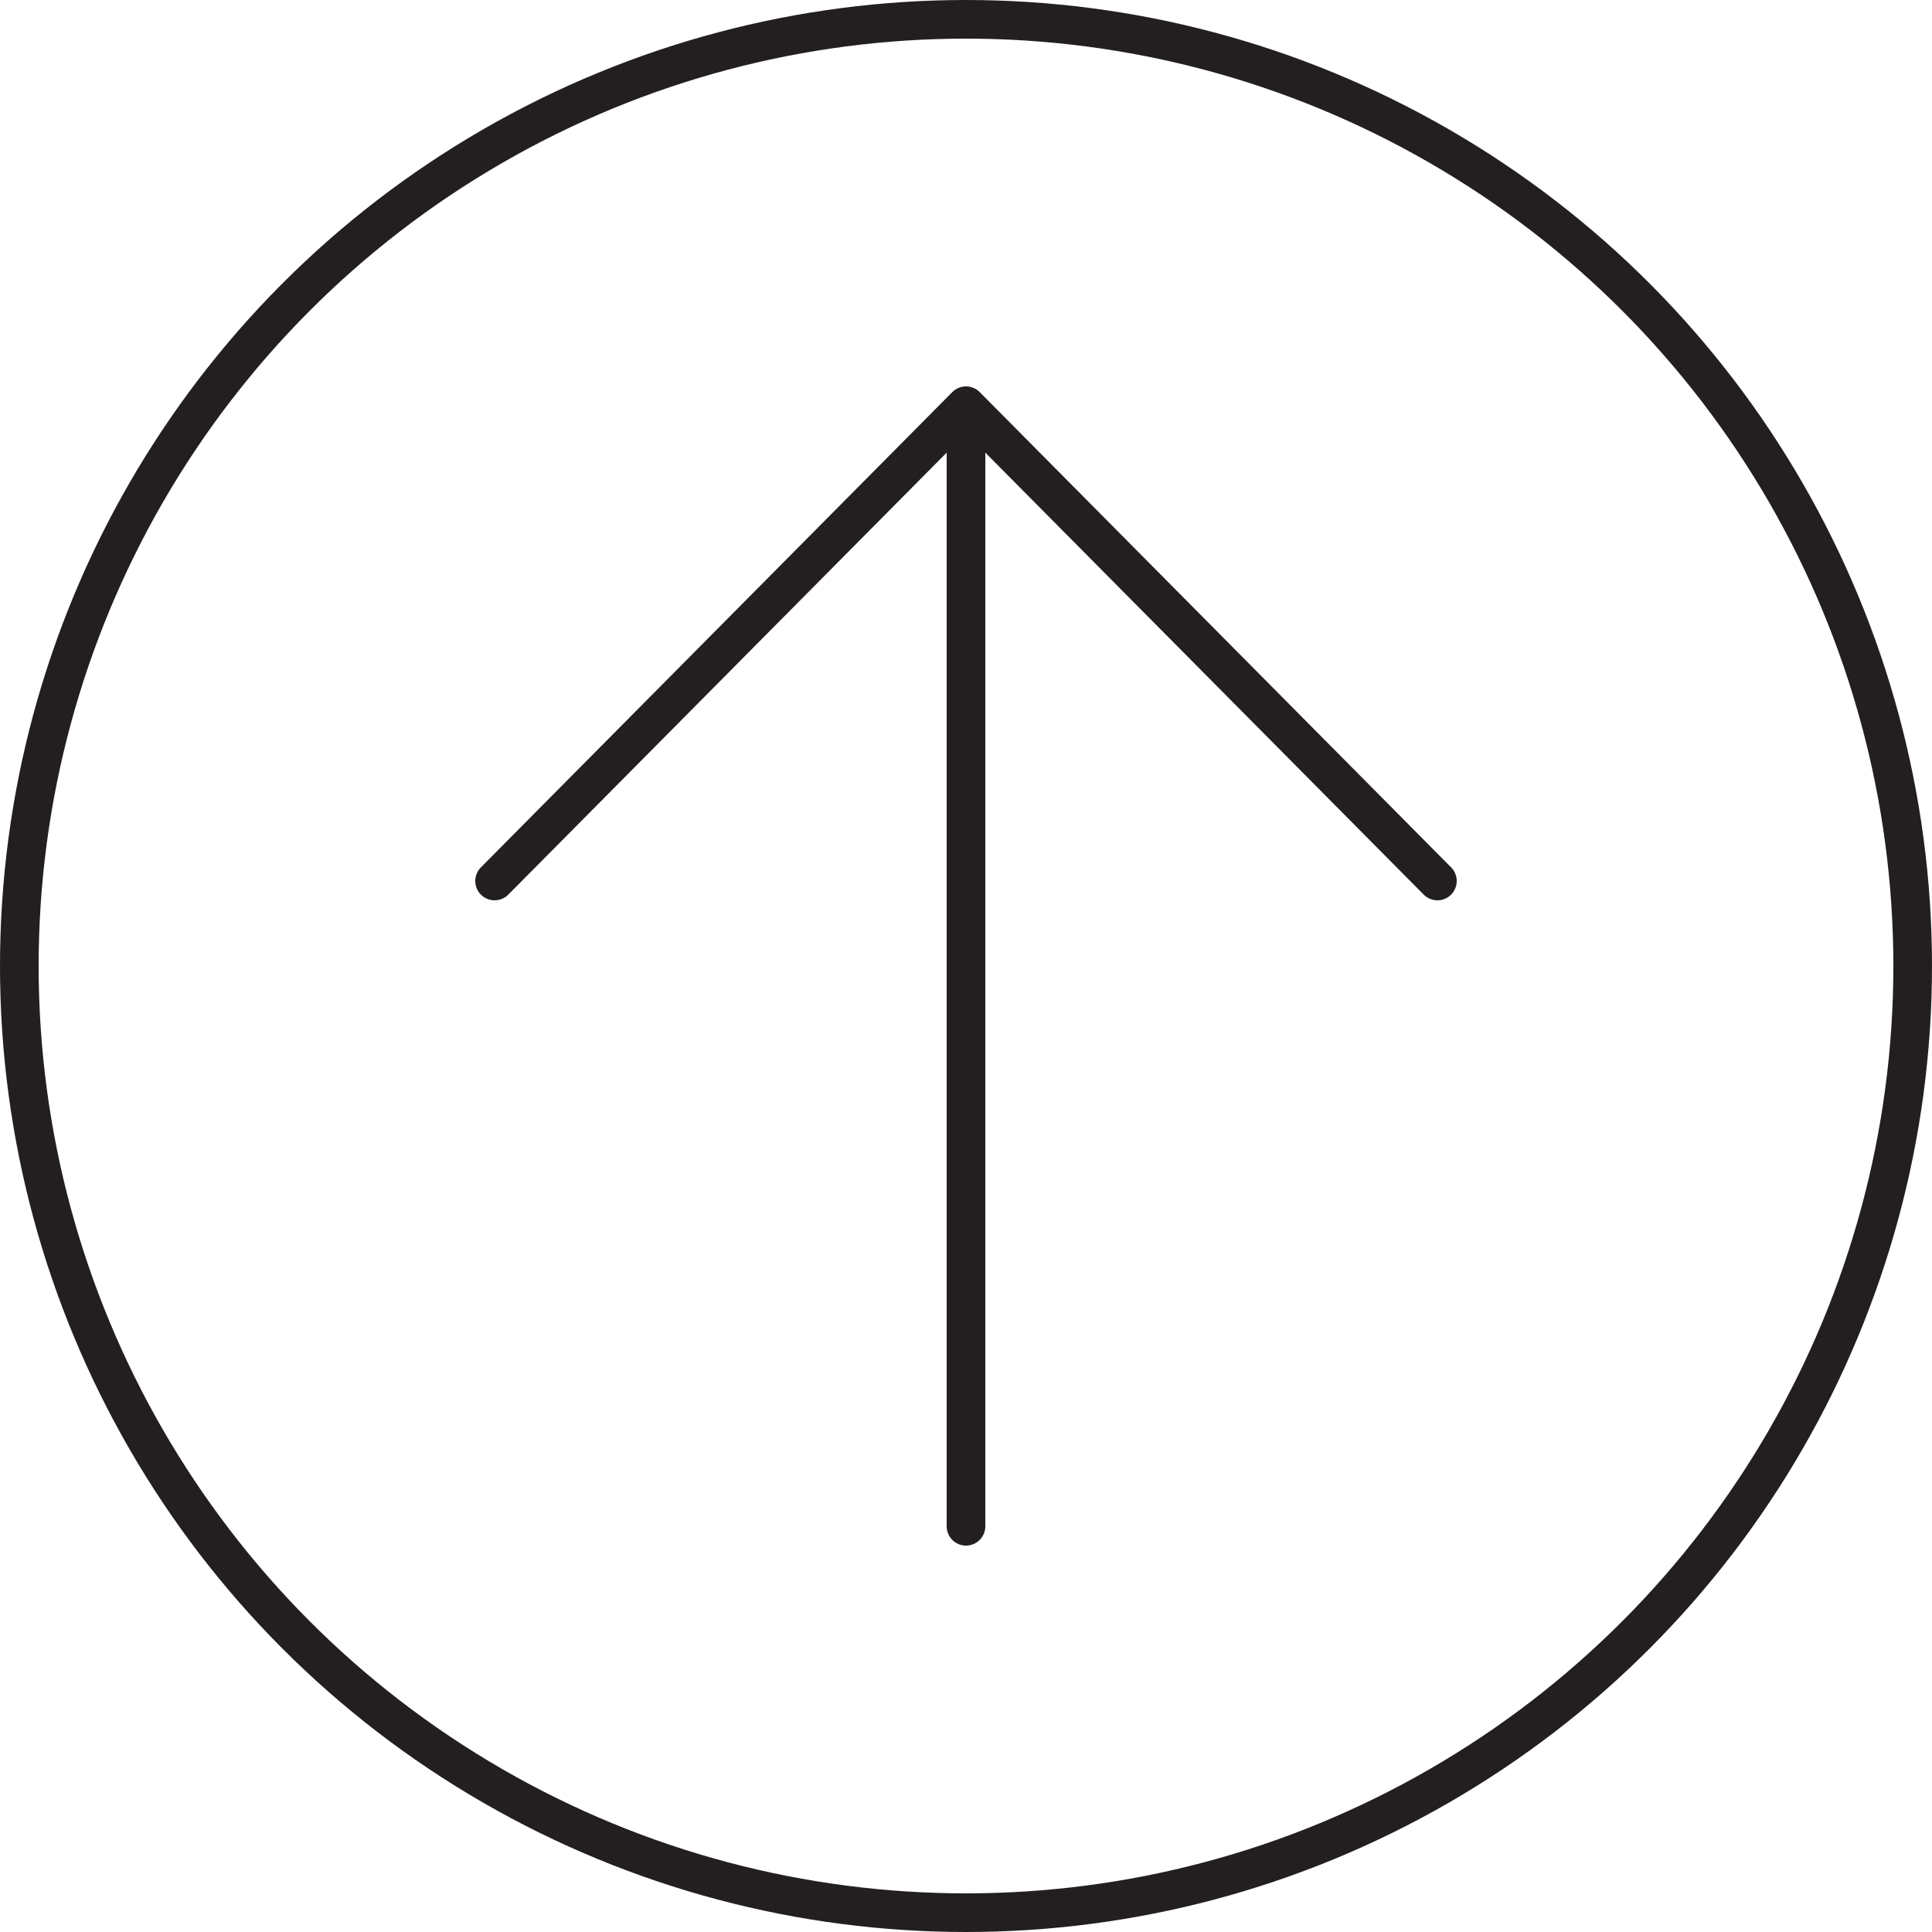
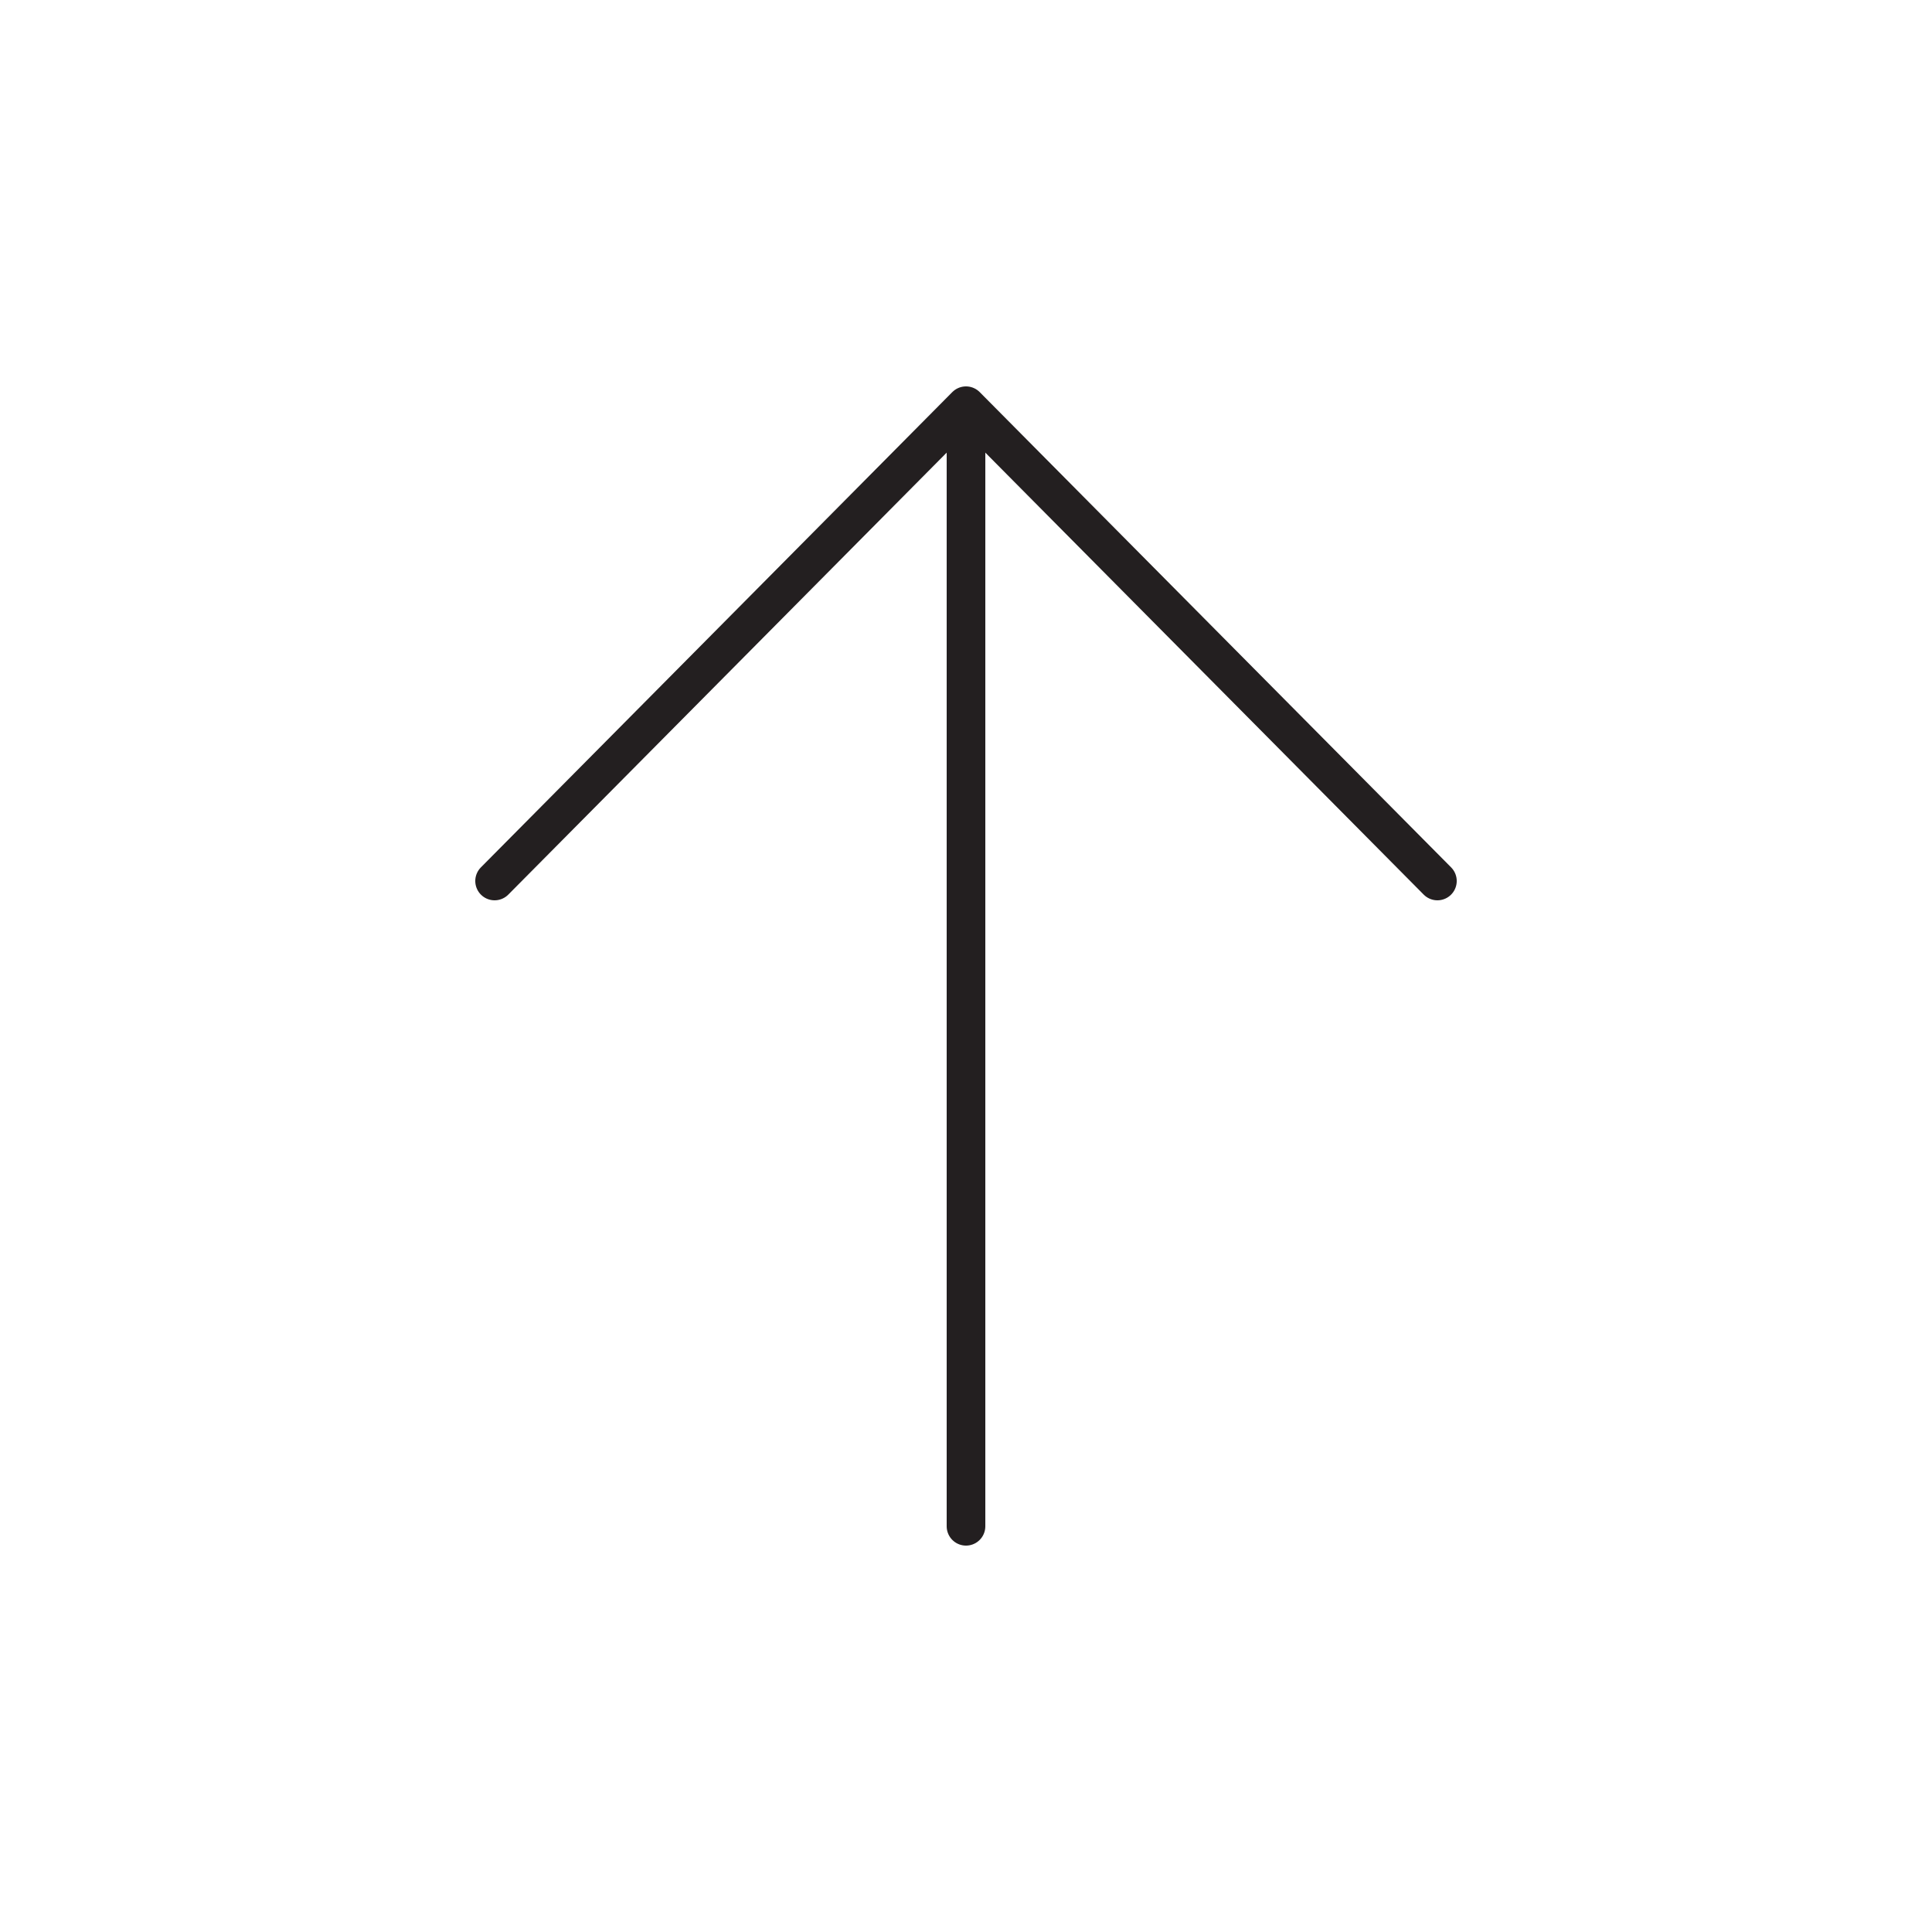
<svg xmlns="http://www.w3.org/2000/svg" xml:space="preserve" id="Layer_1" width="50" height="50" x="0" y="0" enable-background="new 0 0 50 50" version="1.1">
  <style>.st0{fill:none;stroke:#231f20;stroke-linecap:round;stroke-linejoin:round;stroke-miterlimit:10}</style>
  <g>
-     <circle cx="25" cy="25" r="24.5" class="st0" />
    <path d="M25 10.5v29M12.8 22.8 25 10.5l12.2 12.3" class="st0" />
  </g>
</svg>